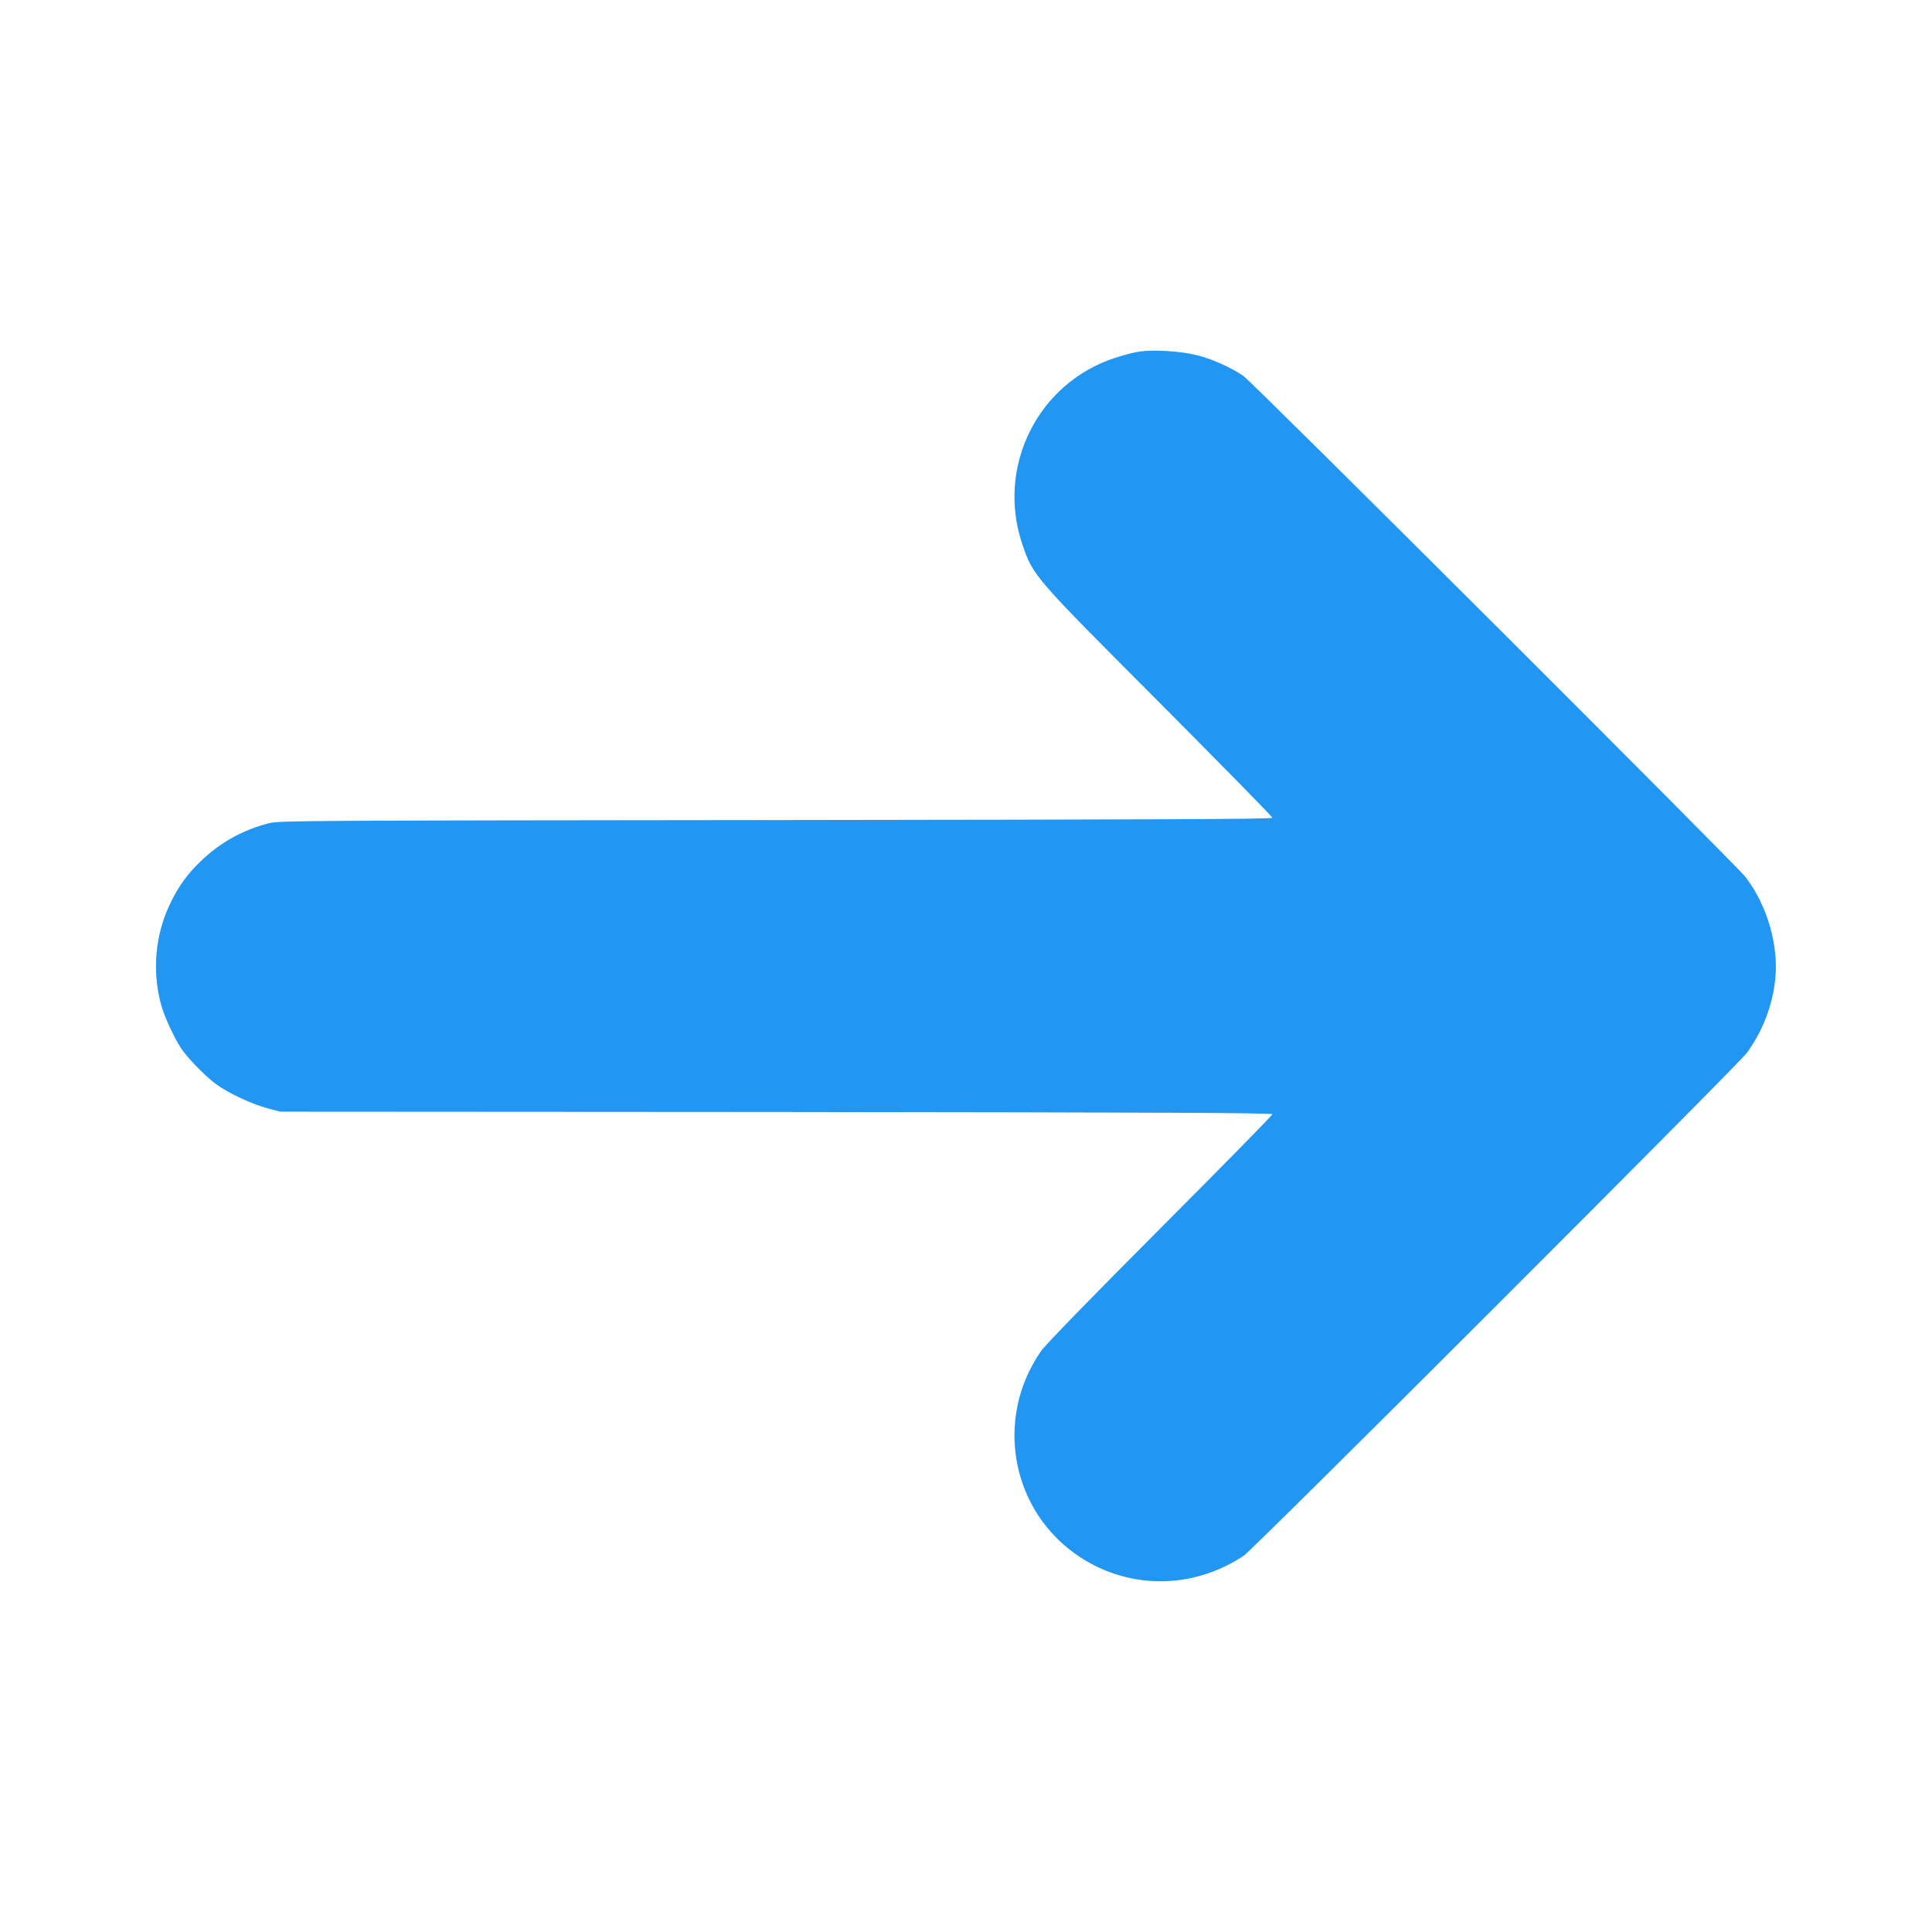
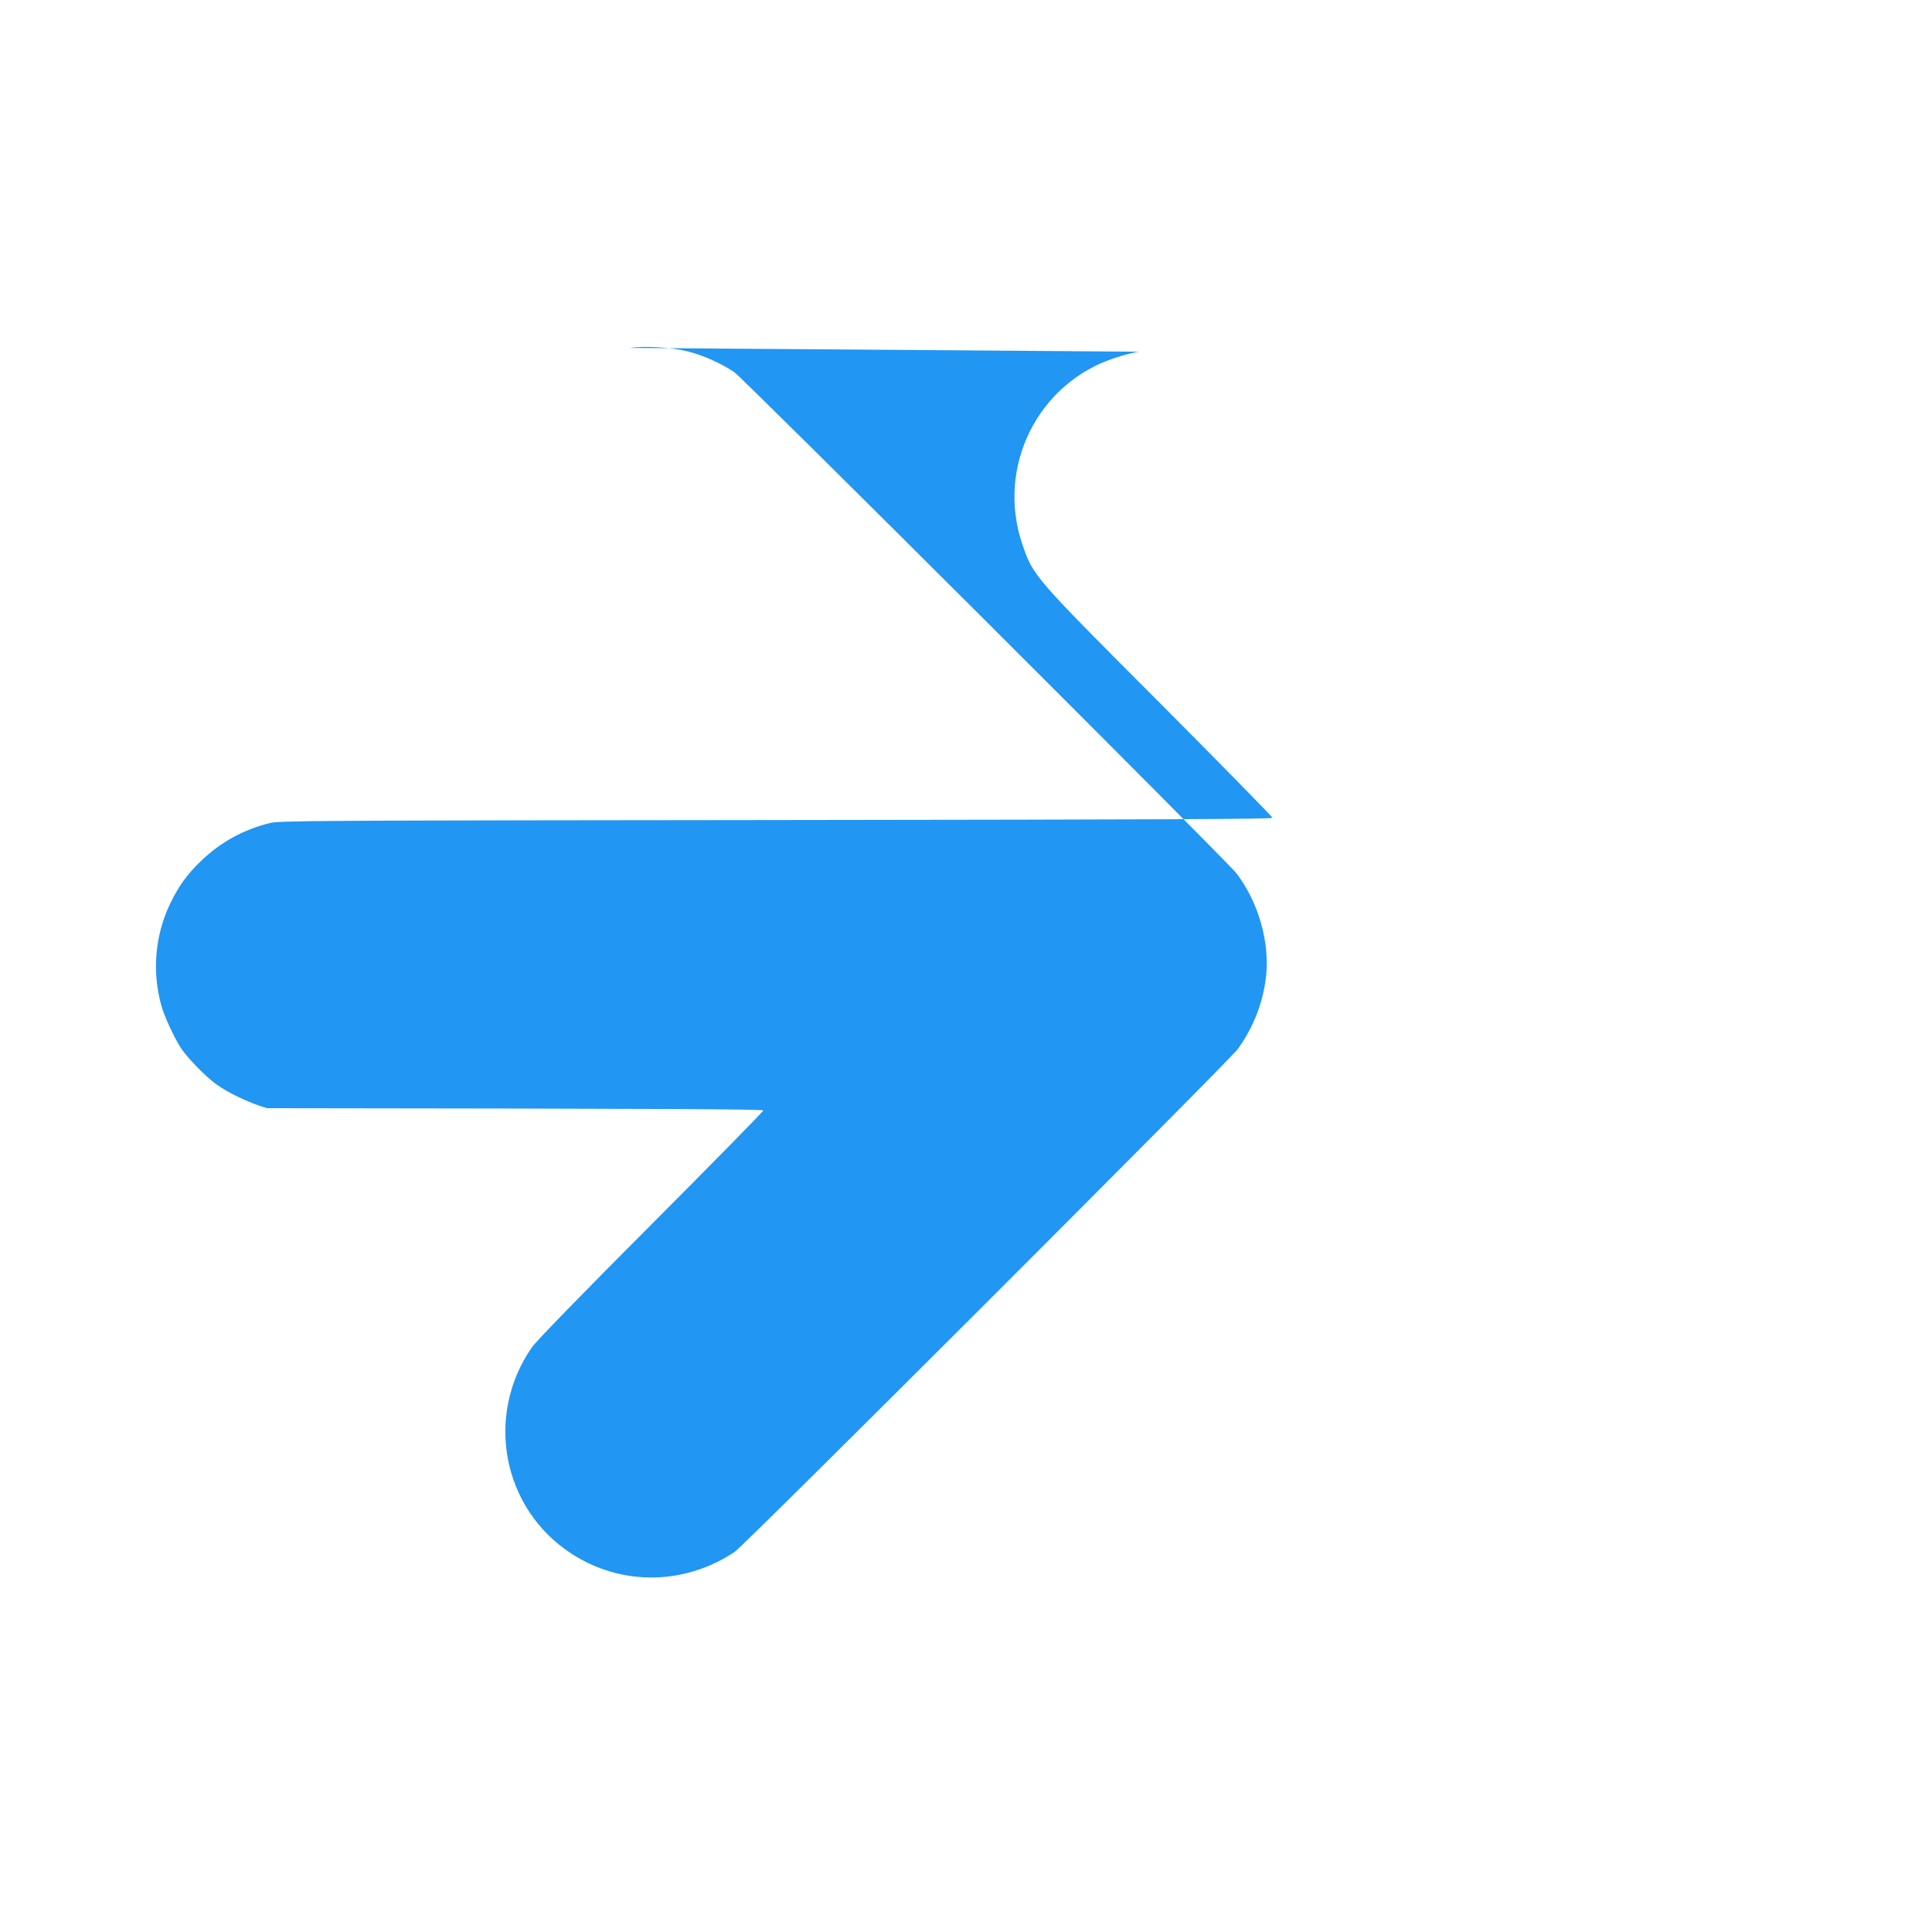
<svg xmlns="http://www.w3.org/2000/svg" version="1.0" width="1280pt" height="1280pt" viewBox="0 0 1280 1280" preserveAspectRatio="xMidYMid meet">
  <g transform="translate(0,1280) scale(0.1,-0.1)" fill="#2196f3" stroke="none">
-     <path d="M7545 10470 c-33 -5 -104 -23 -157 -41 -512 -165 -789 -722 -615 -1234 72 -212 74 -213 909 -1050 411 -413 748 -756 748 -763 0 -9 -721 -12 -3287 -15 -3067 -3 -3293 -4 -3356 -20 -173 -43 -324 -126 -451 -247 -97 -93 -153 -170 -211 -292 -97 -204 -118 -441 -58 -663 19 -74 90 -227 134 -292 47 -69 164 -188 235 -239 83 -59 231 -128 334 -156 l85 -23 3288 -2 c2582 -3 3287 -6 3287 -15 0 -7 -335 -348 -744 -758 -449 -450 -761 -771 -788 -810 -315 -452 -198 -1069 259 -1367 330 -216 750 -212 1083 10 64 42 3282 3259 3334 3332 106 149 167 307 187 482 25 228 -52 494 -197 683 -62 81 -3270 3282 -3327 3320 -87 58 -205 111 -304 136 -110 28 -288 39 -388 24z" />
+     <path d="M7545 10470 c-33 -5 -104 -23 -157 -41 -512 -165 -789 -722 -615 -1234 72 -212 74 -213 909 -1050 411 -413 748 -756 748 -763 0 -9 -721 -12 -3287 -15 -3067 -3 -3293 -4 -3356 -20 -173 -43 -324 -126 -451 -247 -97 -93 -153 -170 -211 -292 -97 -204 -118 -441 -58 -663 19 -74 90 -227 134 -292 47 -69 164 -188 235 -239 83 -59 231 -128 334 -156 c2582 -3 3287 -6 3287 -15 0 -7 -335 -348 -744 -758 -449 -450 -761 -771 -788 -810 -315 -452 -198 -1069 259 -1367 330 -216 750 -212 1083 10 64 42 3282 3259 3334 3332 106 149 167 307 187 482 25 228 -52 494 -197 683 -62 81 -3270 3282 -3327 3320 -87 58 -205 111 -304 136 -110 28 -288 39 -388 24z" />
  </g>
</svg>